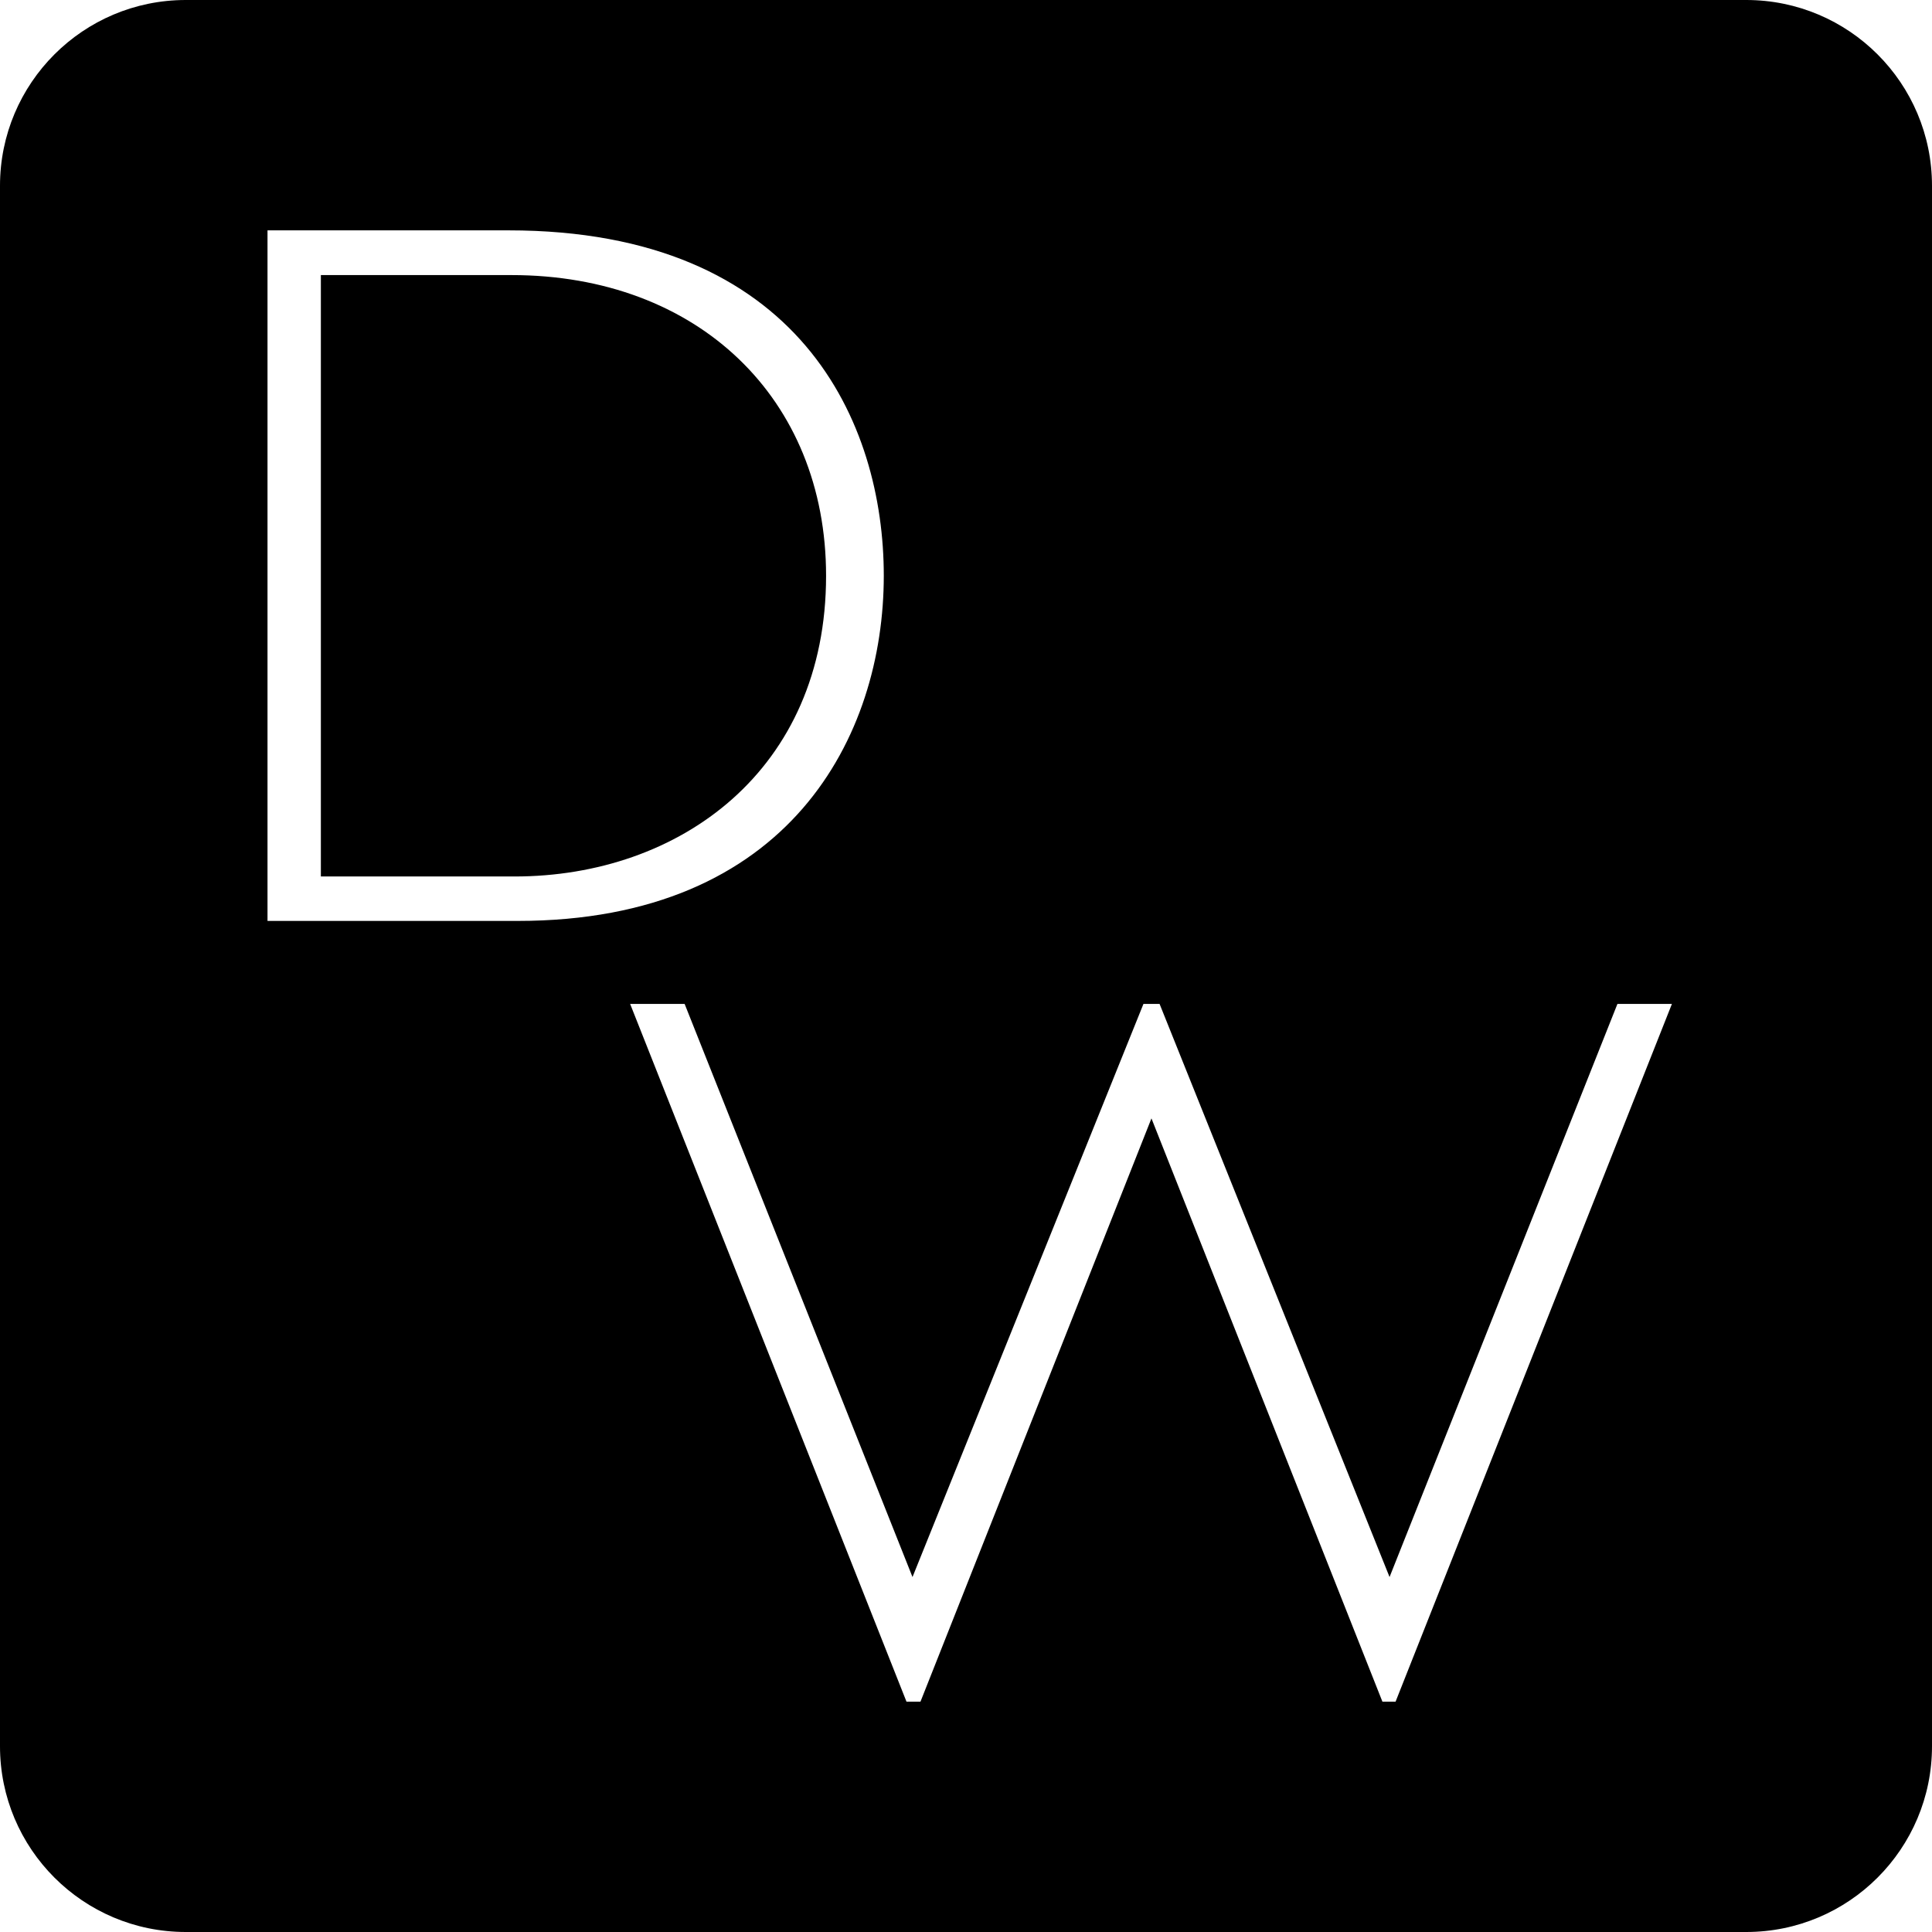
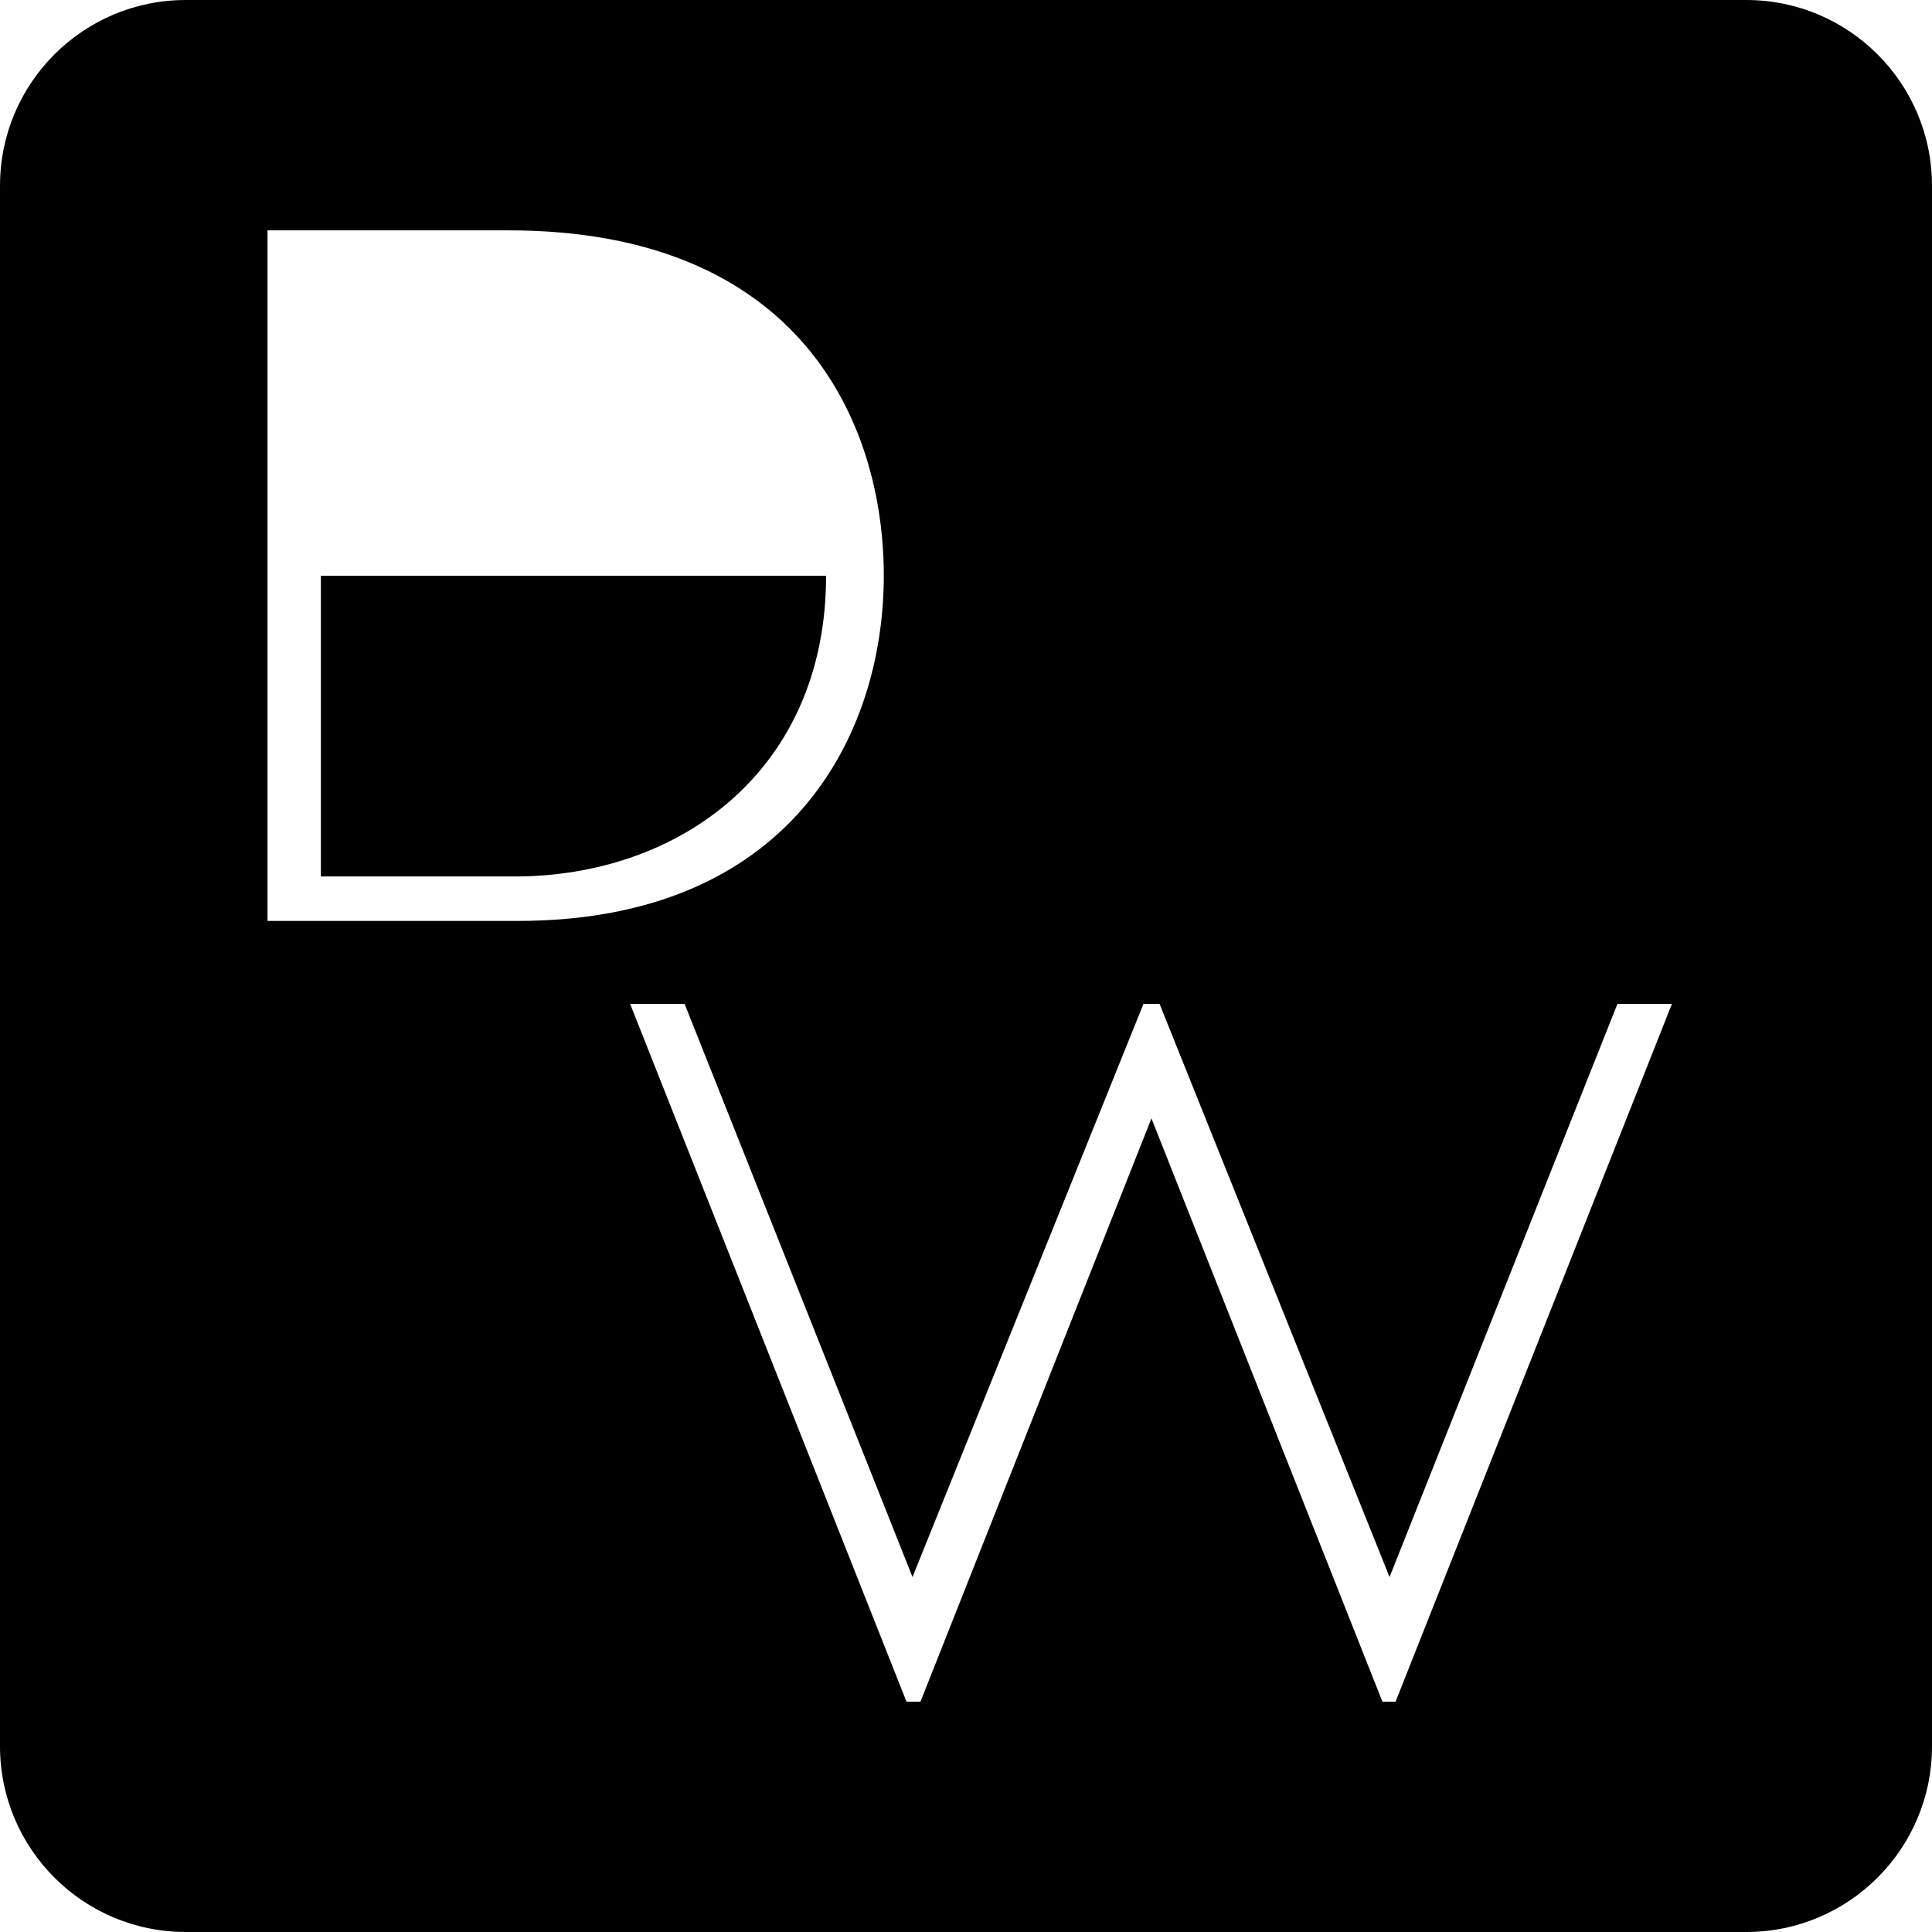
<svg xmlns="http://www.w3.org/2000/svg" width="260" height="260" viewBox="0 0 260 260" fill="none">
-   <path fill-rule="evenodd" clip-rule="evenodd" d="M0 25C0 11.193 11.193 0 25 0H235C248.807 0 260 11.193 260 25V235C260 248.807 248.807 260 235 260H25C11.193 260 0 248.807 0 235V25ZM68.439 31C107.796 31 118.936 57.025 118.936 77.467C118.936 99.006 106.307 123.934 69.665 123.934H36V31H68.439ZM43.181 117.953H69.231C91.492 117.953 111.17 103.644 111.17 77.486C111.17 53.637 93.942 37.019 68.835 37.019H43.181V117.953ZM121.99 229H123.874L154.957 150.508L186.039 229H187.811L225 135.101H217.668L187 212.23L156.05 135.101H153.882L122.8 212.23L92.133 135.101H84.8L121.99 229Z" fill="black" />
+   <path fill-rule="evenodd" clip-rule="evenodd" d="M0 25C0 11.193 11.193 0 25 0H235C248.807 0 260 11.193 260 25V235C260 248.807 248.807 260 235 260H25C11.193 260 0 248.807 0 235V25ZM68.439 31C107.796 31 118.936 57.025 118.936 77.467C118.936 99.006 106.307 123.934 69.665 123.934H36V31H68.439ZM43.181 117.953H69.231C91.492 117.953 111.17 103.644 111.17 77.486H43.181V117.953ZM121.99 229H123.874L154.957 150.508L186.039 229H187.811L225 135.101H217.668L187 212.23L156.05 135.101H153.882L122.8 212.23L92.133 135.101H84.8L121.99 229Z" fill="black" />
</svg>